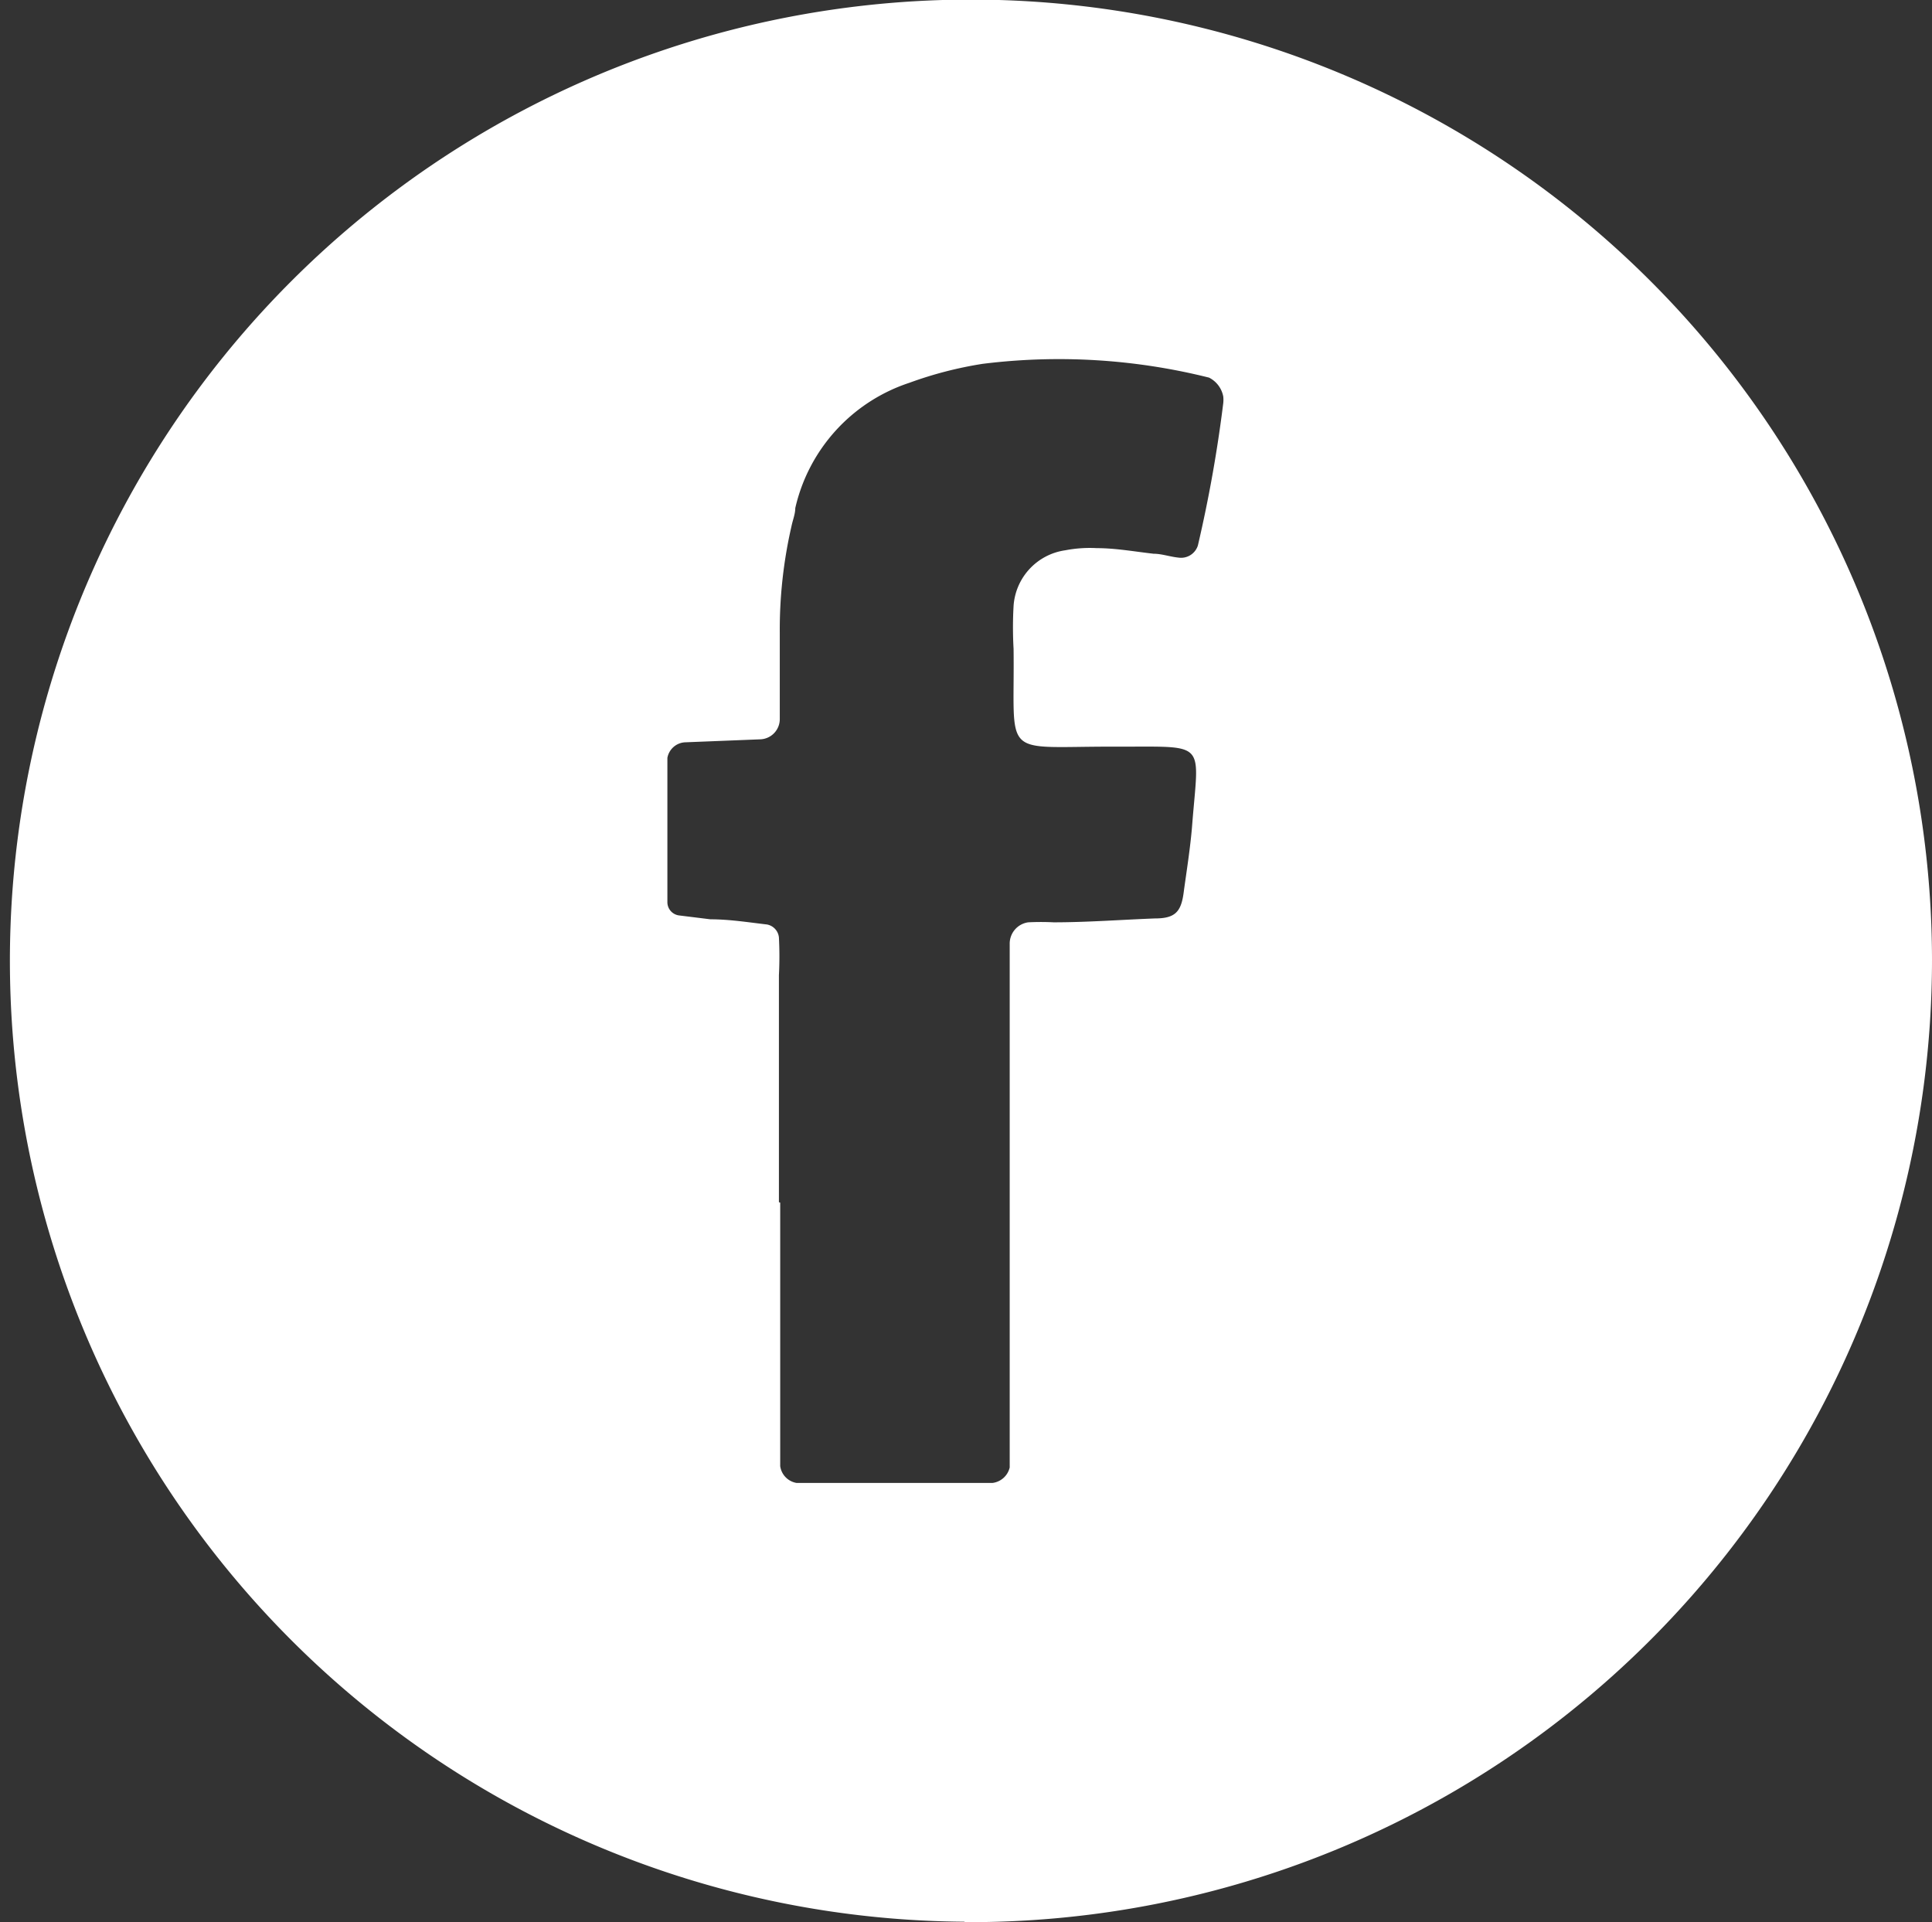
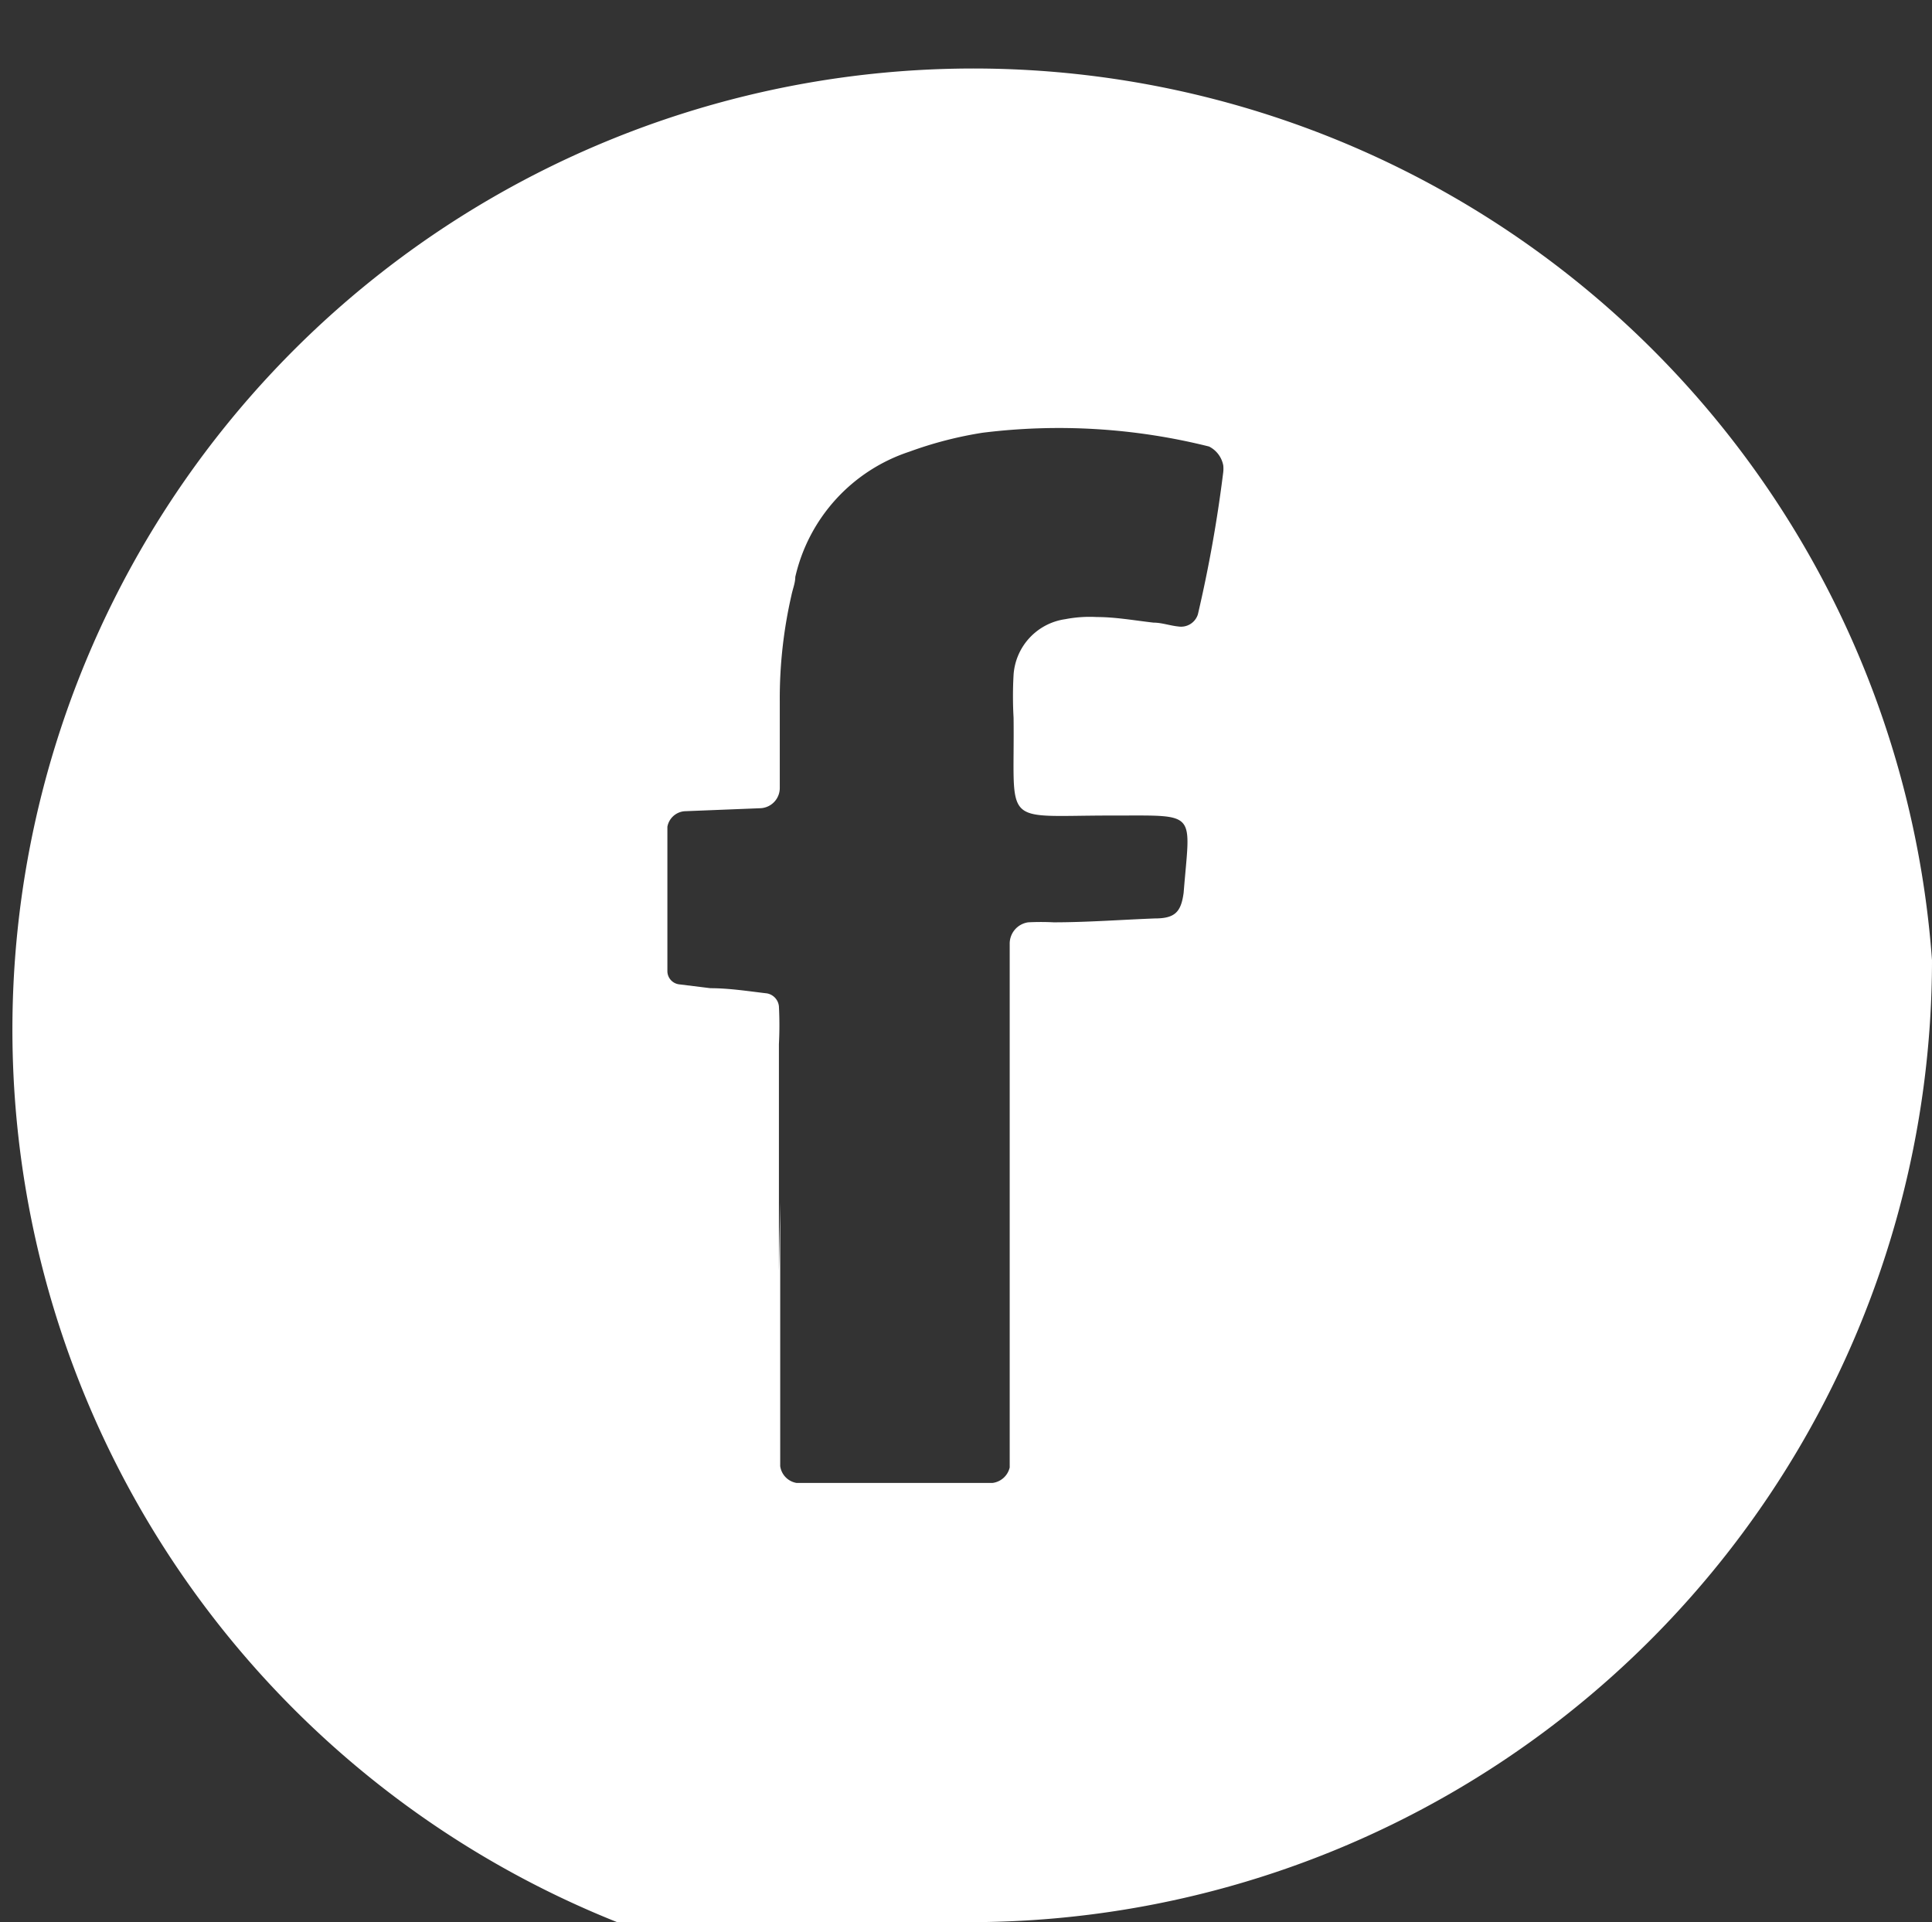
<svg xmlns="http://www.w3.org/2000/svg" viewBox="0 0 44.87 44.64">
  <rect x="0" y="0" width="44.87" height="44.64" fill="#333333" stroke="none" />
  <defs>
    <style>.cls-1{fill:#fff;}</style>
  </defs>
  <title>facebook</title>
  <g id="Layer_2" data-name="Layer 2">
    <g id="Layer_1-2" data-name="Layer 1">
-       <path class="cls-1" d="M18.12,27.93c0,1.71,0,3.41,0,5.12q0,.51,0,1a.46.46,0,0,0,.38.39c.58,0,1.17,0,1.76,0l2.79,0a.47.47,0,0,0,.4-.36c0-.44,0-.88,0-1.32q0-4.83,0-9.66c0-.39,0-.78,0-1.17a.5.5,0,0,1,.43-.51,5.85,5.85,0,0,1,.59,0c.78,0,1.57-.06,2.35-.09.47,0,.61-.15.67-.6s.16-1.06.2-1.6c.15-1.89.34-1.79-1.56-1.79H25.8c-2.58,0-2.23.29-2.26-2.27a8.85,8.85,0,0,1,0-1,1.4,1.4,0,0,1,1.2-1.29,3,3,0,0,1,.73-.05c.44,0,.88.08,1.32.13.19,0,.38.07.58.09a.41.41,0,0,0,.45-.28,31.45,31.45,0,0,0,.59-3.31.76.76,0,0,0,0-.15.62.62,0,0,0-.33-.44,14.35,14.35,0,0,0-5.26-.32,9,9,0,0,0-1.7.44,4,4,0,0,0-2.65,2.91c0,.14-.06.28-.09.43a10.72,10.72,0,0,0-.27,2.46v2a.47.47,0,0,1-.45.48l-1.76.07a.44.44,0,0,0-.4.36c0,1.12,0,2.24,0,3.36a.31.31,0,0,0,.27.3l.73.09c.44,0,.88.07,1.31.12a.34.34,0,0,1,.28.3,8.51,8.51,0,0,1,0,.88c0,1.75,0,3.51,0,5.27m4.3,16.71A22.32,22.32,0,1,1,44.87,22.3,22.35,22.35,0,0,1,22.42,44.64" />
+       <path class="cls-1" d="M18.12,27.93c0,1.71,0,3.41,0,5.12q0,.51,0,1a.46.46,0,0,0,.38.39c.58,0,1.17,0,1.76,0l2.79,0a.47.47,0,0,0,.4-.36c0-.44,0-.88,0-1.32q0-4.83,0-9.66c0-.39,0-.78,0-1.17a.5.5,0,0,1,.43-.51,5.85,5.85,0,0,1,.59,0c.78,0,1.57-.06,2.35-.09.47,0,.61-.15.67-.6c.15-1.89.34-1.79-1.56-1.79H25.8c-2.58,0-2.23.29-2.26-2.27a8.85,8.85,0,0,1,0-1,1.4,1.4,0,0,1,1.2-1.29,3,3,0,0,1,.73-.05c.44,0,.88.08,1.32.13.19,0,.38.07.58.09a.41.41,0,0,0,.45-.28,31.45,31.45,0,0,0,.59-3.31.76.76,0,0,0,0-.15.62.62,0,0,0-.33-.44,14.35,14.35,0,0,0-5.26-.32,9,9,0,0,0-1.7.44,4,4,0,0,0-2.65,2.91c0,.14-.06.28-.09.43a10.72,10.72,0,0,0-.27,2.46v2a.47.47,0,0,1-.45.48l-1.76.07a.44.44,0,0,0-.4.36c0,1.12,0,2.24,0,3.36a.31.31,0,0,0,.27.3l.73.09c.44,0,.88.07,1.31.12a.34.34,0,0,1,.28.3,8.51,8.51,0,0,1,0,.88c0,1.75,0,3.51,0,5.27m4.3,16.71A22.32,22.32,0,1,1,44.87,22.3,22.35,22.35,0,0,1,22.42,44.64" />
    </g>
  </g>
</svg>